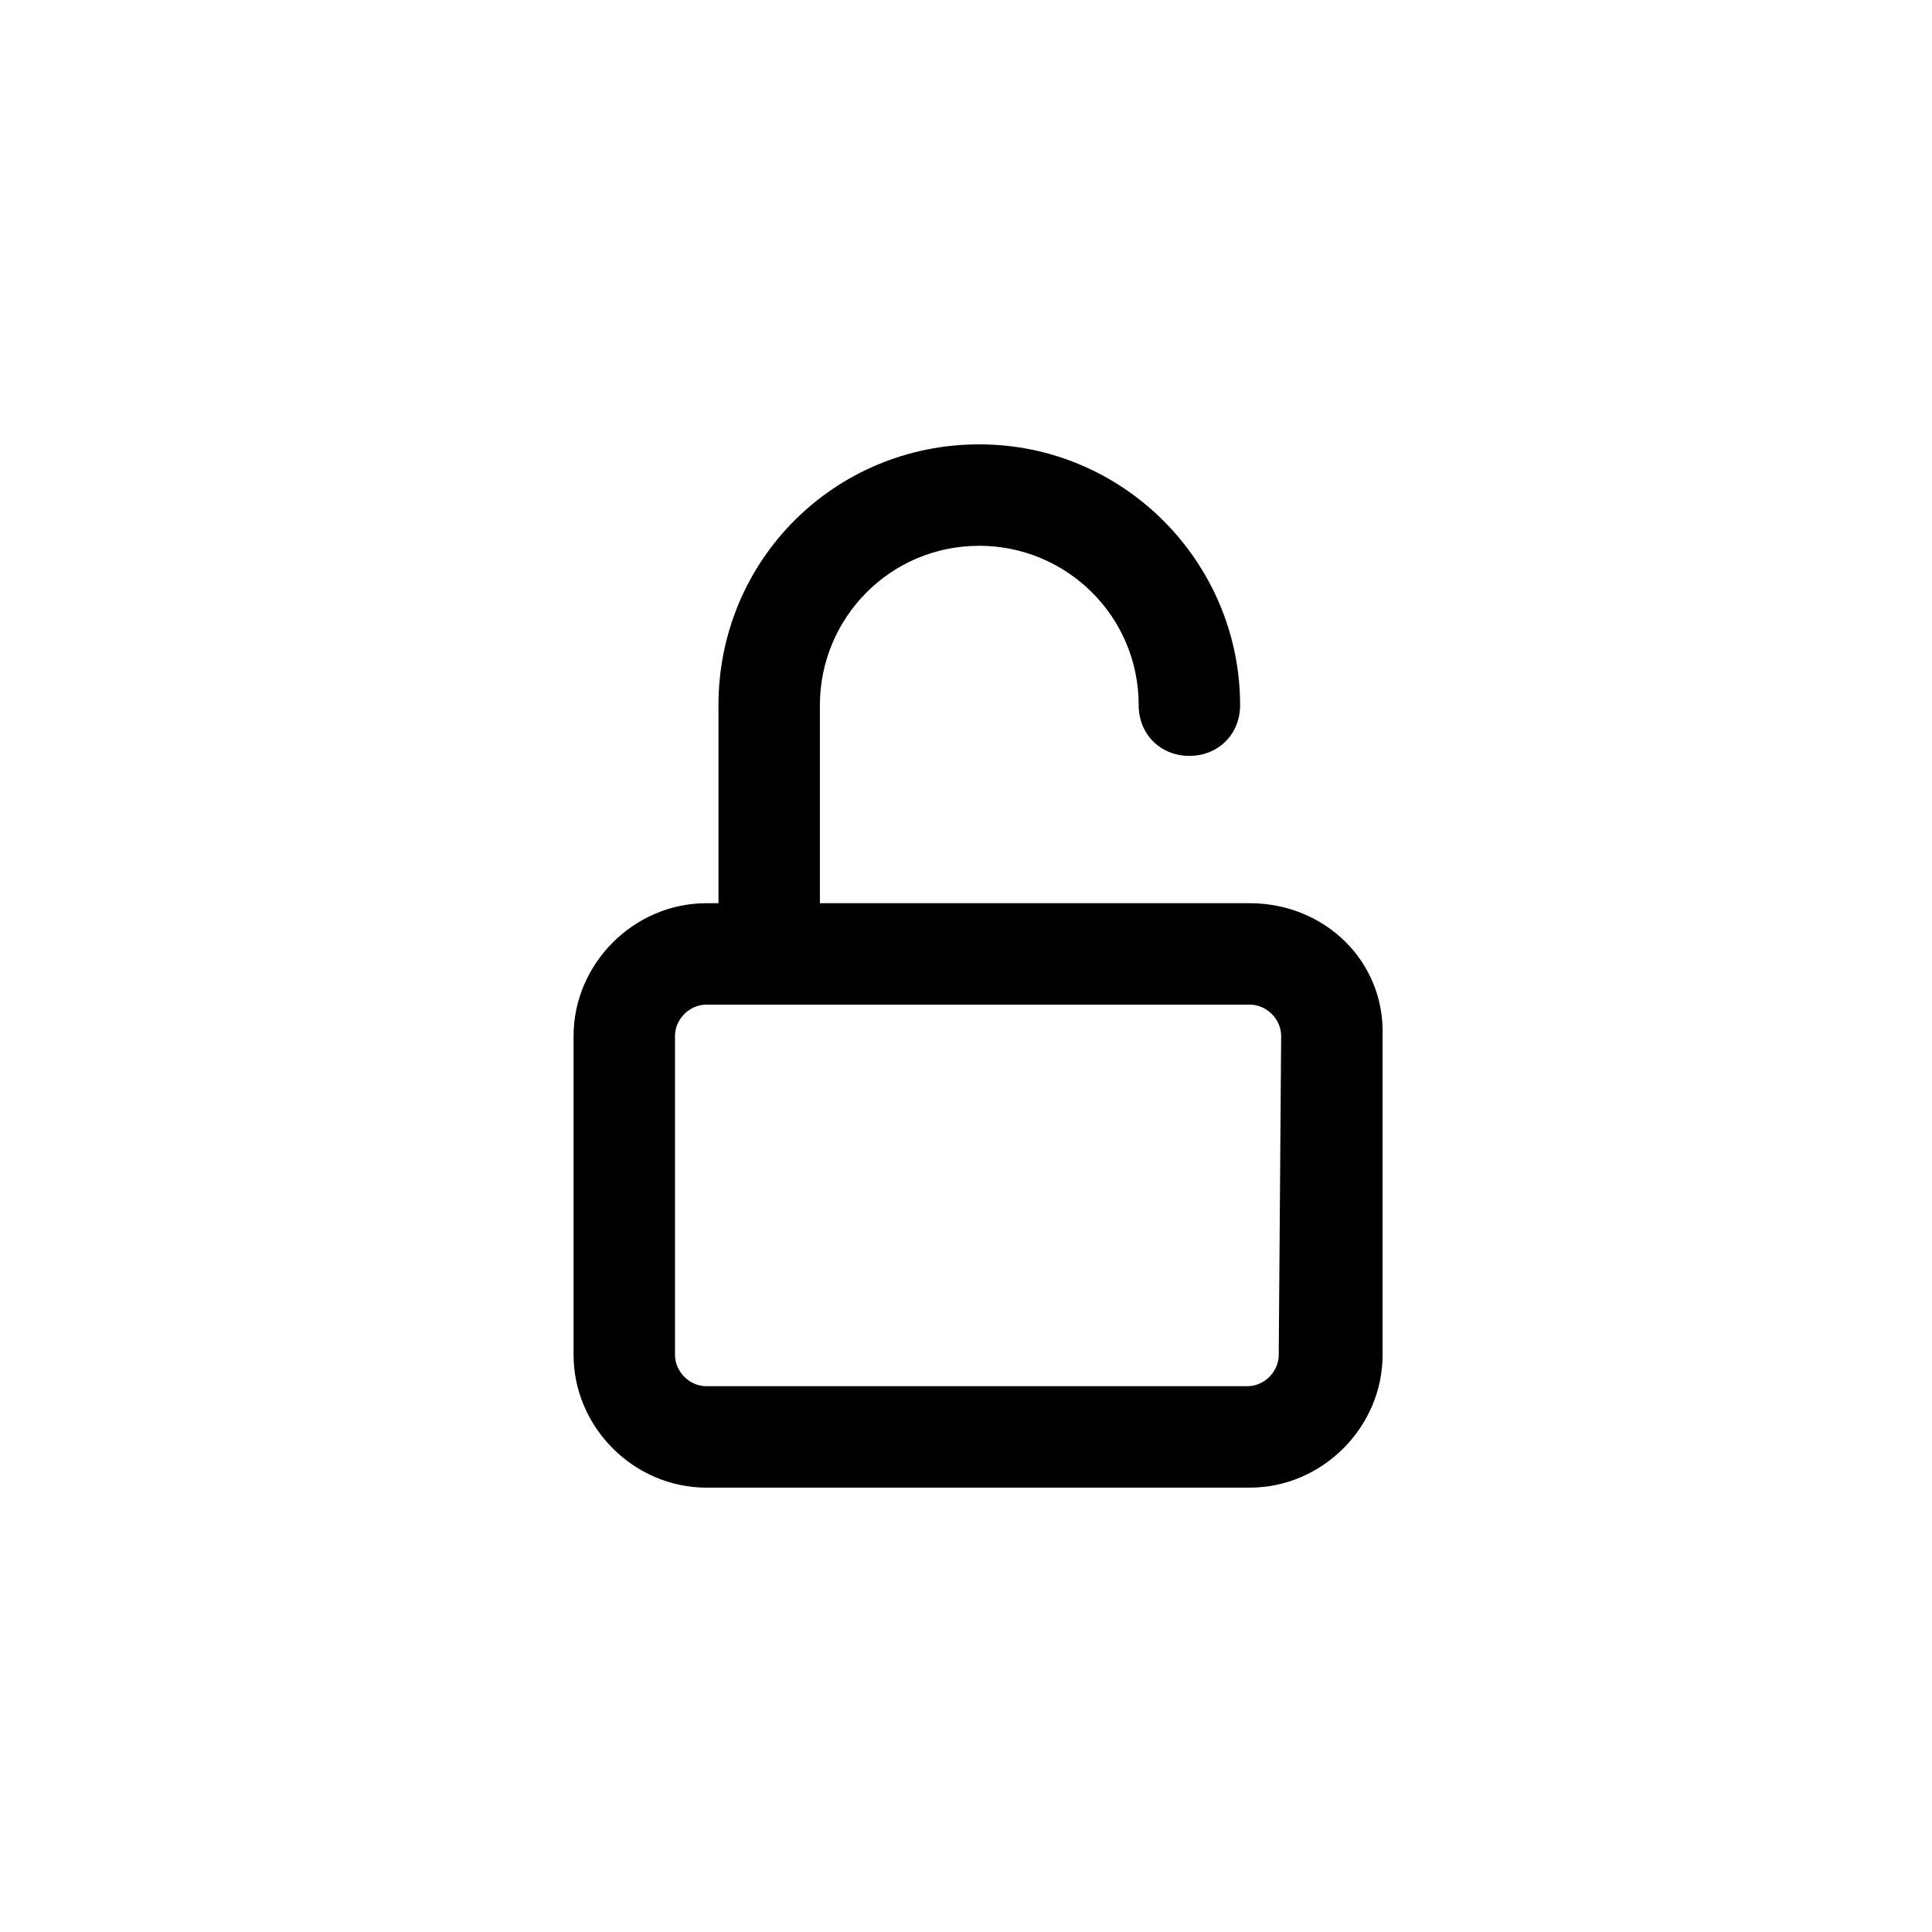
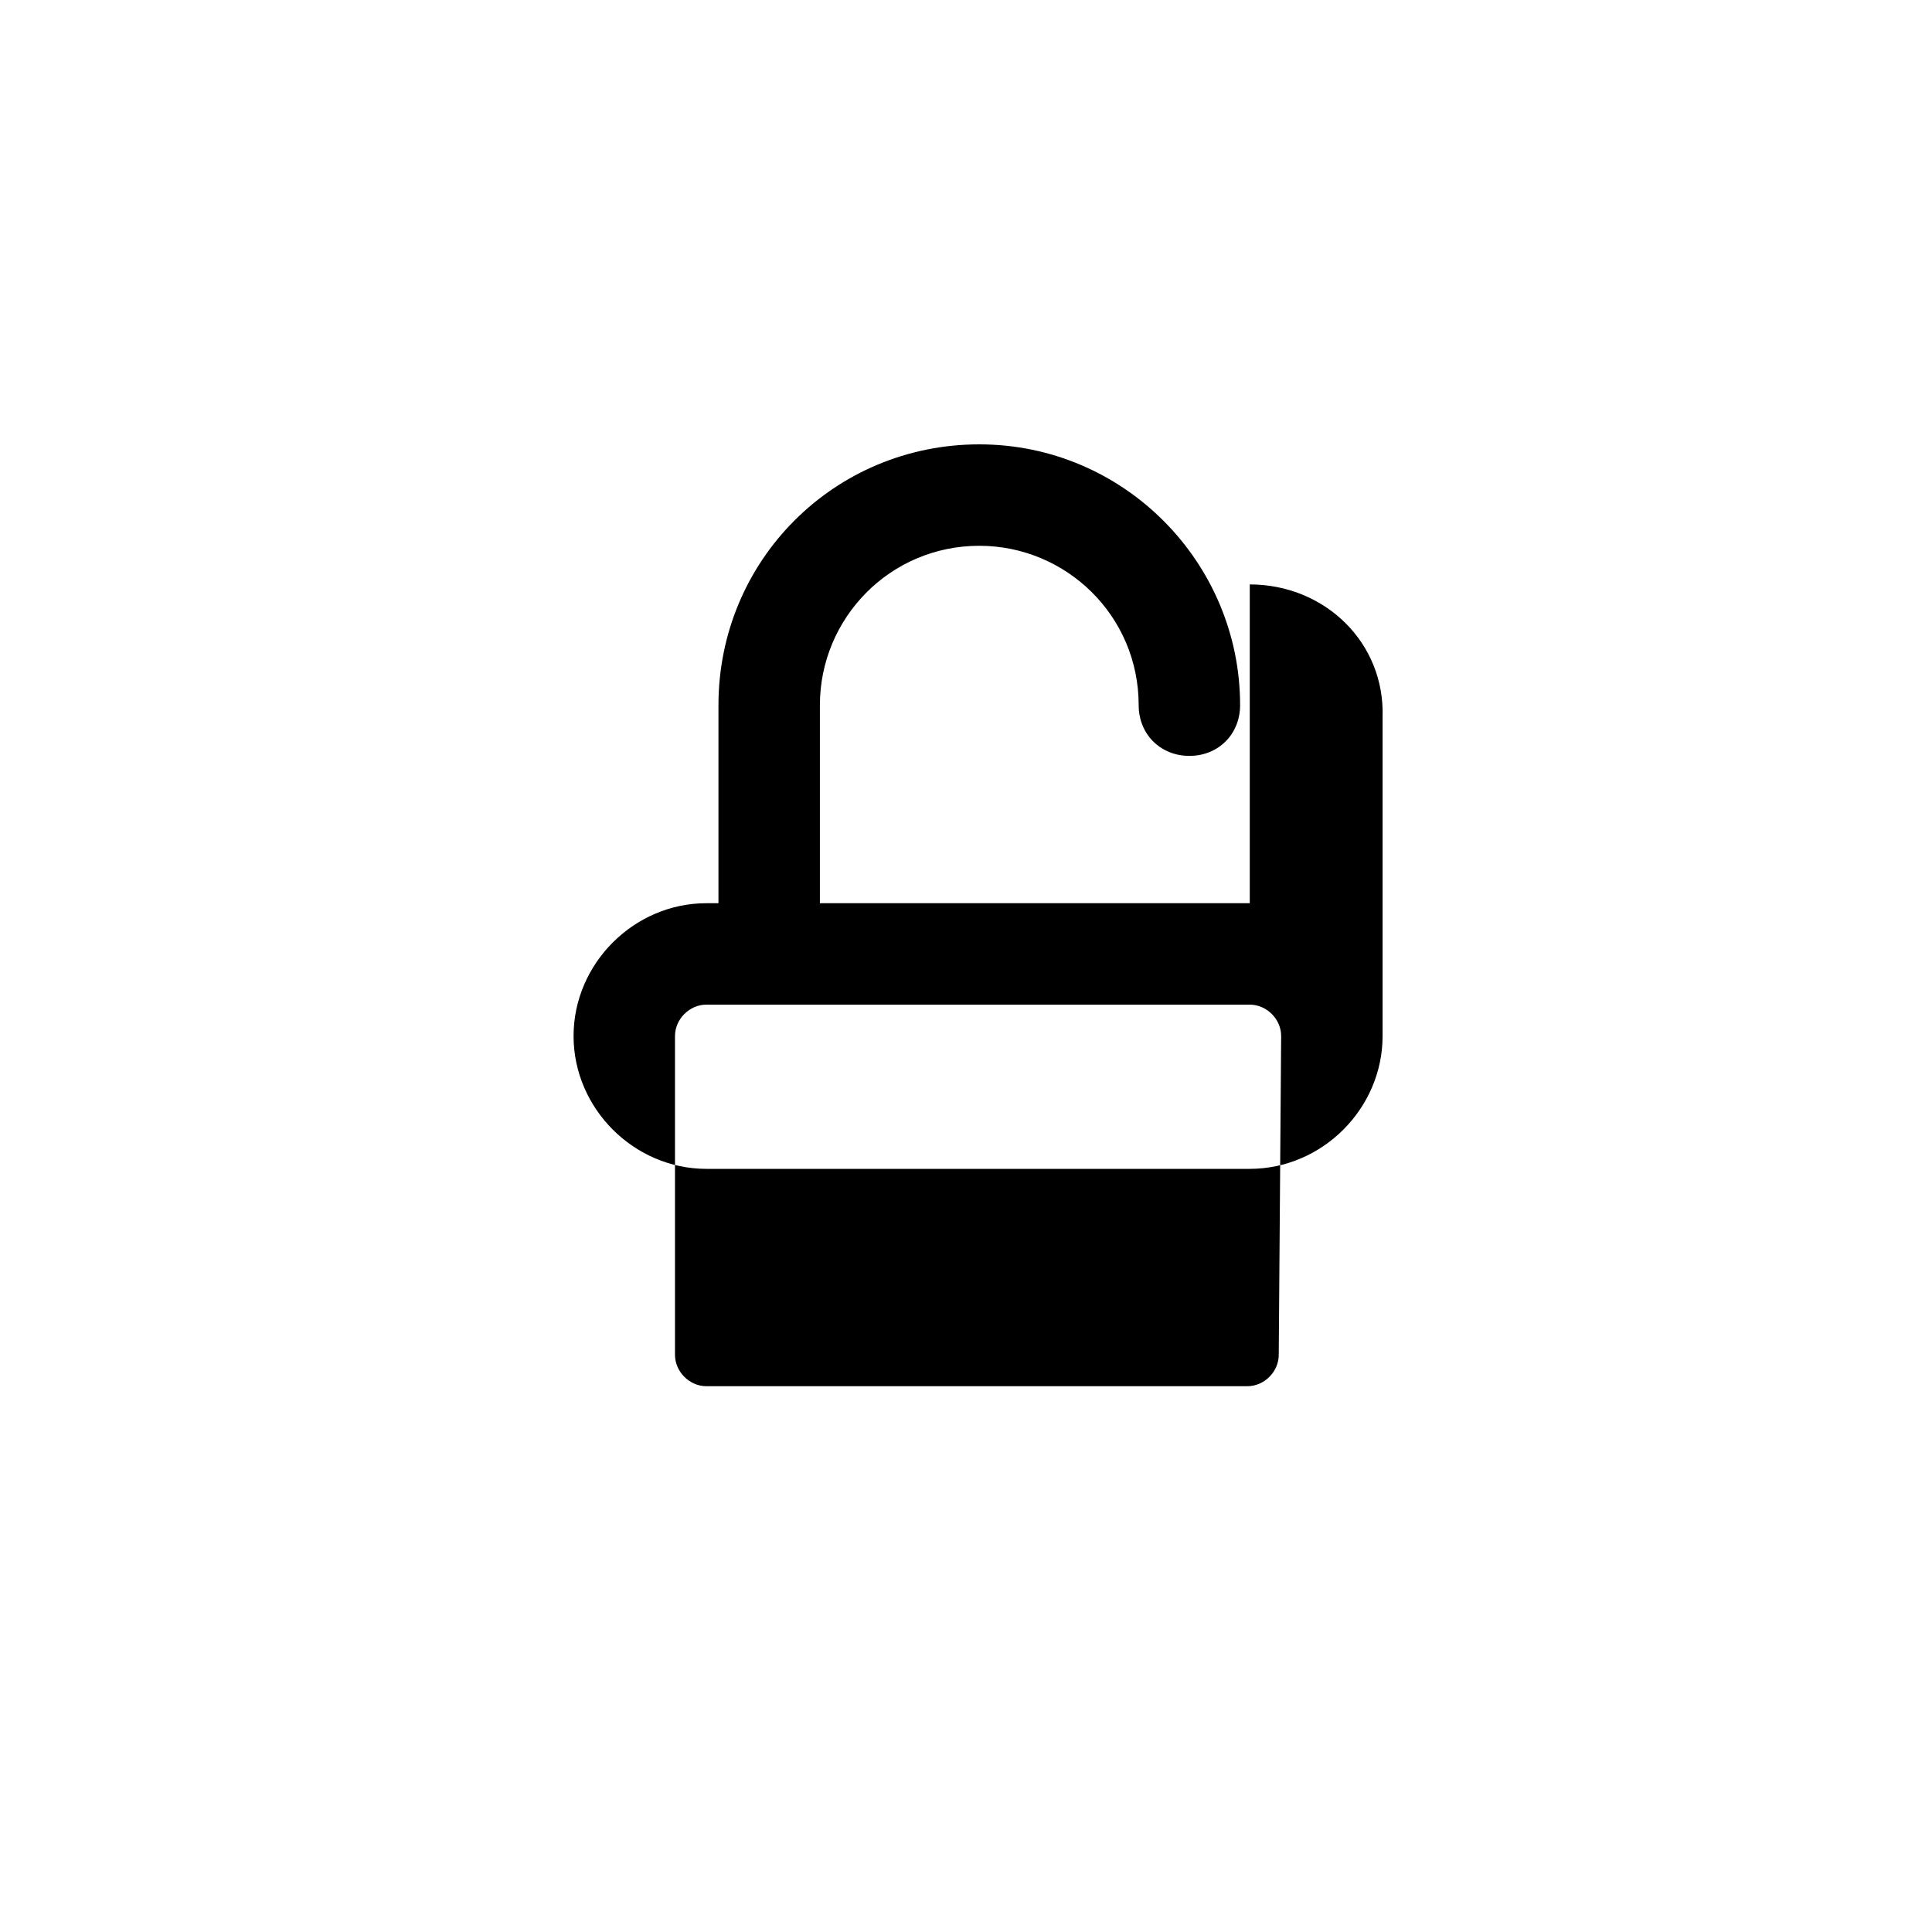
<svg xmlns="http://www.w3.org/2000/svg" fill="#000000" width="800px" height="800px" viewBox="-9.5 0 32 32" version="1.1">
  <title>unlock</title>
-   <path d="M11.2 14.96h-7.12v-3.28c0-1.44 1.16-2.64 2.64-2.64 1.44 0 2.64 1.16 2.64 2.64 0 0.48 0.36 0.84 0.84 0.84s0.84-0.36 0.84-0.84c0-2.36-1.92-4.32-4.32-4.32s-4.32 1.92-4.32 4.32v3.28h-0.2c-1.2 0-2.2 1-2.2 2.2v5.28c0 1.2 1 2.2 2.2 2.2h9c1.2 0 2.2-1 2.2-2.2v-5.28c0.040-1.24-0.96-2.2-2.2-2.2zM11.68 22.44c0 0.28-0.24 0.52-0.52 0.52h-8.96c-0.28 0-0.52-0.24-0.52-0.52v-5.28c0-0.28 0.24-0.52 0.52-0.52h9c0.28 0 0.52 0.24 0.52 0.52l-0.040 5.28z" />
+   <path d="M11.2 14.96h-7.12v-3.28c0-1.44 1.16-2.64 2.64-2.64 1.44 0 2.64 1.16 2.64 2.64 0 0.48 0.36 0.84 0.84 0.84s0.84-0.36 0.84-0.84c0-2.36-1.92-4.32-4.32-4.32s-4.32 1.92-4.32 4.32v3.28h-0.2c-1.2 0-2.2 1-2.2 2.2c0 1.2 1 2.2 2.2 2.2h9c1.2 0 2.2-1 2.2-2.2v-5.28c0.040-1.24-0.96-2.2-2.2-2.2zM11.68 22.44c0 0.28-0.24 0.52-0.52 0.52h-8.96c-0.28 0-0.52-0.24-0.52-0.52v-5.28c0-0.28 0.24-0.52 0.52-0.52h9c0.28 0 0.52 0.24 0.52 0.52l-0.040 5.28z" />
</svg>